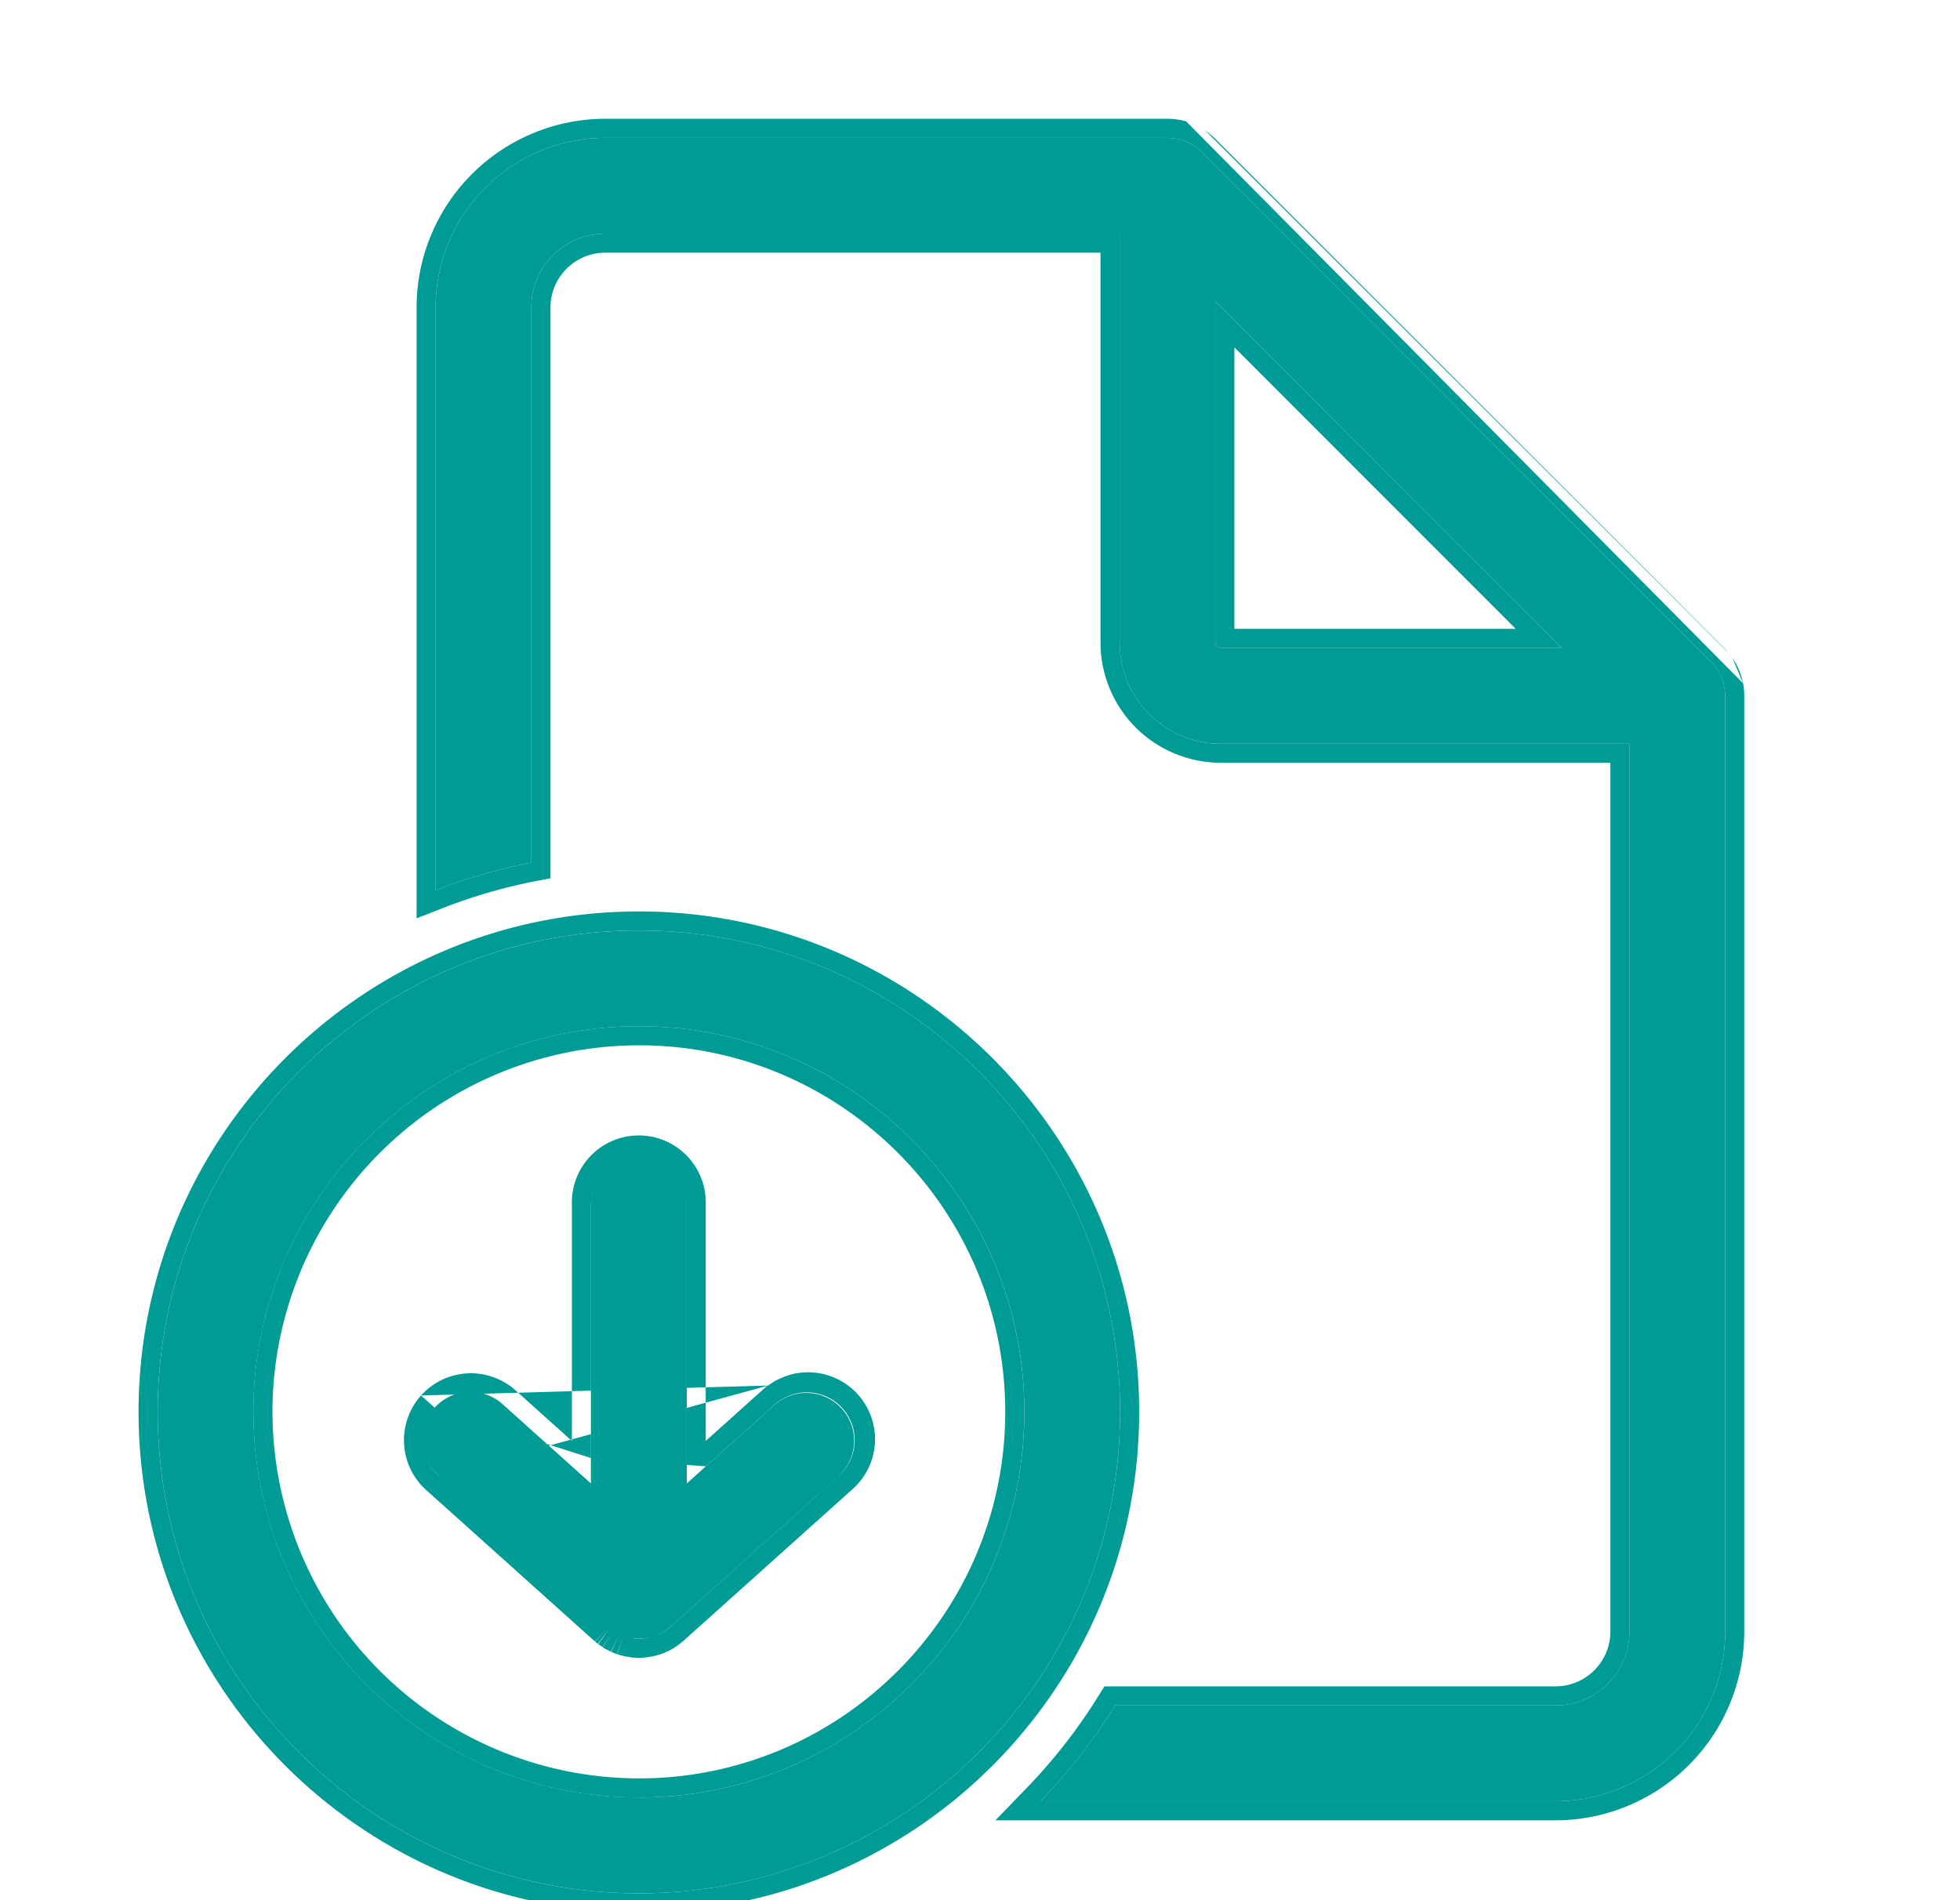
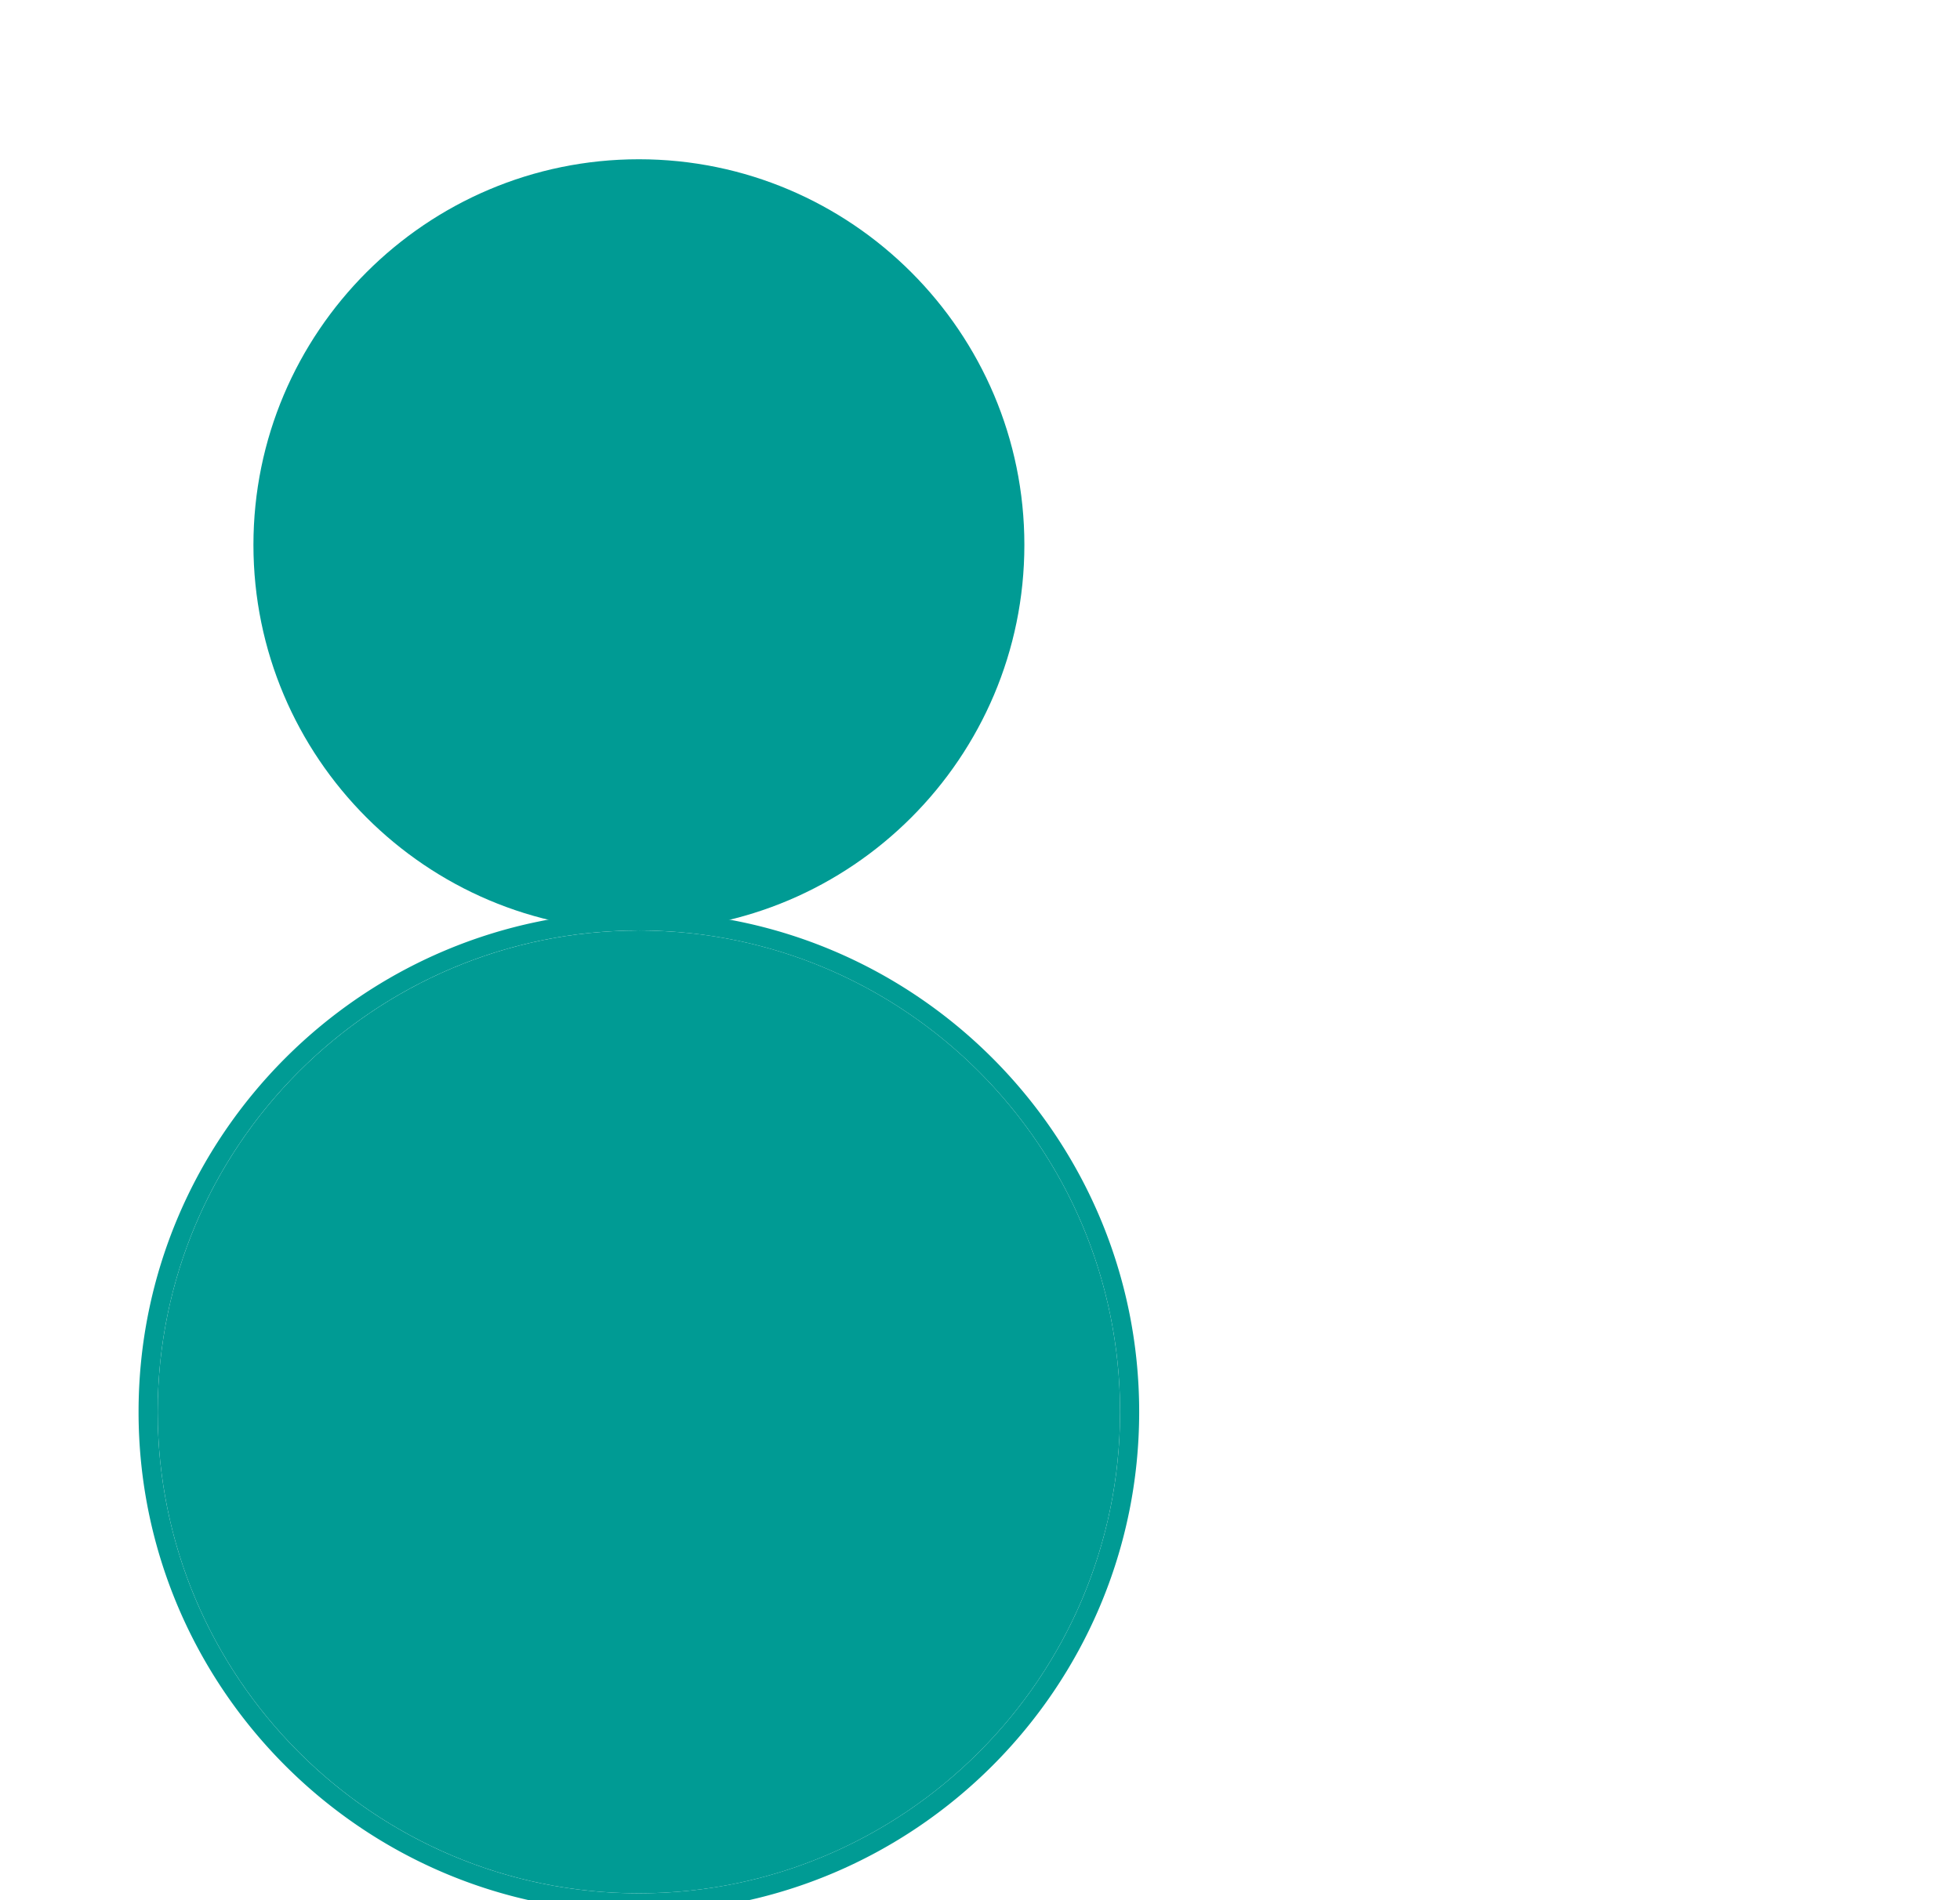
<svg xmlns="http://www.w3.org/2000/svg" width="33" height="32" viewBox="0 0 33 32" fill="none">
  <g clip-path="url(#clip0_562_2264)" fill="#009B94">
-     <path d="M29.046 11.705a.561.561 0 00-.003-.055c0-.006 0-.014-.002-.02a.677.677 0 00-.01-.07v-.003a.81.81 0 00-.018-.066l-.006-.02a.795.795 0 00-.018-.05l-.007-.017a.793.793 0 00-.03-.065l-.003-.003a.551.551 0 00-.034-.058l-.011-.017a.759.759 0 00-.093-.113l-8.584-8.59a.678.678 0 00-.054-.05c-.006-.003-.011-.008-.016-.012a.74.74 0 00-.044-.032l-.016-.011a.926.926 0 00-.195-.093l-.019-.006a.657.657 0 00-.067-.017h-.001l-.07-.01-.02-.002a.86.86 0 00-.056-.003h-9.478a2.86 2.86 0 00-2.856 2.857v9.815a9.307 9.307 0 011.611-.468V5.179c0-.687.559-1.245 1.245-1.245h8.66v6.888c0 .938.763 1.702 1.7 1.702h6.884v14.95c0 .688-.558 1.246-1.244 1.246h-7.417a9.51 9.51 0 01-1.256 1.613h8.673a2.86 2.86 0 002.856-2.858v-15.77zm-8.584-.883V5.074l2.917 2.919 2.917 2.918h-5.744a.09.09 0 01-.09-.09z" />
-     <path fill-rule="evenodd" clip-rule="evenodd" d="M29.041 11.63l.001.006.001.014a.561.561 0 01.004.068v15.757a2.86 2.86 0 01-2.856 2.858h-8.673a9.488 9.488 0 001.256-1.613h7.417c.686 0 1.244-.558 1.244-1.245v-14.95h-6.883a1.704 1.704 0 01-1.701-1.703V3.934h-8.66c-.686 0-1.245.558-1.245 1.245v9.347a9.345 9.345 0 00-1.611.468V5.18a2.86 2.86 0 012.856-2.858h9.478l.055.004.02.002h.003a.92.92 0 01.146.03l.01.003a.75.75 0 01.194.093l.008.005a.787.787 0 01.052.038l.016.013a.676.676 0 01.054.048l8.584 8.591a.814.814 0 01.048.054l.013.016.032.043c0 .002.002.004.004.006a1.153 1.153 0 01.042.07l.001.002a.544.544 0 01.03.065l.008.018a.911.911 0 01.018.05c.002.006.005.013.006.02a.77.77 0 01.028.138zm.307-.123c.006.03.01.061.013.09v.004l.001.004.002.024a.6.6 0 01.003.062l.001.027v15.757a3.181 3.181 0 01-3.177 3.18H16.76l.527-.546a9.19 9.19 0 001.213-1.558l.095-.152h7.596a.925.925 0 00.923-.924v-14.63h-6.562a2.025 2.025 0 01-2.023-2.023V4.255h-8.338a.925.925 0 00-.923.924v9.612l-.26.05a8.989 8.989 0 00-1.556.453l-.438.171V5.18A3.181 3.181 0 0110.19 2h9.491c.017.001.044.002.072.005l.031.003h.005l.053.008h.002l.03.005a.97.97 0 01.098.024m.127.046h-.001l-.003.005h-.031m9.283 9.41s0 .001 0 0a1.138 1.138 0 00-.06-.203l-.008-.019-.003-.008a1.162 1.162 0 00-.105-.192l-.002-.003m.064.105l-.002-.004.002.004zm-.131-.193l.022.027c.013.017.029.037.044.06m0 0zm-.066-.087a1.117 1.117 0 00-.065-.072l-8.584-8.59a1.02 1.02 0 00-.08-.072l-.012-.01-.006-.005a1.093 1.093 0 00-.062-.046m.169 8.624c0 .05.04.09.09.09h5.743l-5.834-5.838v5.748zm.321-.232V5.85l4.737 4.74h-4.737z" />
-     <path d="M10.757 15.67c-4.468 0-8.102 3.637-8.102 8.107 0 4.47 3.634 8.107 8.102 8.107 4.467 0 8.101-3.637 8.101-8.107 0-4.47-3.634-8.107-8.101-8.107zm0 14.6c-3.58 0-6.49-2.913-6.49-6.494 0-3.58 2.91-6.494 6.49-6.494 3.578 0 6.49 2.913 6.49 6.494s-2.912 6.495-6.49 6.495z" />
+     <path d="M10.757 15.67c-4.468 0-8.102 3.637-8.102 8.107 0 4.47 3.634 8.107 8.102 8.107 4.467 0 8.101-3.637 8.101-8.107 0-4.47-3.634-8.107-8.101-8.107zc-3.58 0-6.49-2.913-6.49-6.494 0-3.58 2.91-6.494 6.49-6.494 3.578 0 6.49 2.913 6.49 6.494s-2.912 6.495-6.49 6.495z" />
    <path fill-rule="evenodd" clip-rule="evenodd" d="M2.333 23.777c0-4.648 3.778-8.428 8.424-8.428 4.645 0 8.423 3.78 8.423 8.428 0 4.648-3.778 8.428-8.423 8.428-4.646 0-8.424-3.78-8.424-8.428zm2.255 0a6.177 6.177 0 006.169 6.172c3.4 0 6.168-2.769 6.168-6.173s-2.767-6.173-6.168-6.173a6.18 6.18 0 00-6.17 6.173zm-1.933 0c0-4.47 3.634-8.107 8.102-8.107 4.467 0 8.101 3.637 8.101 8.107 0 4.47-3.634 8.107-8.101 8.107-4.468 0-8.102-3.637-8.102-8.107zm1.611 0c0 3.58 2.912 6.494 6.49 6.494 3.58 0 6.49-2.913 6.49-6.495 0-3.58-2.91-6.494-6.49-6.494-3.578 0-6.49 2.913-6.49 6.494z" />
-     <path d="M13.046 23.654l-1.484 1.332v-4.704a.806.806 0 10-1.611 0v4.704l-1.484-1.332a.806.806 0 10-1.076 1.2l2.827 2.538.012.01.03.024.031.023a.803.803 0 00.065.041l.033.018a.673.673 0 00.035.017l.034.015a.579.579 0 00.036.013l.036.011.039.01.035.008.046.007.03.004a.865.865 0 00.154 0c.01 0 .02-.003.03-.004a.592.592 0 00.046-.007l.035-.008a.418.418 0 00.039-.01l.036-.011.036-.013.035-.015a1.238 1.238 0 00.067-.035.783.783 0 00.033-.02l.031-.021a.856.856 0 00.06-.047l.013-.01 2.828-2.538a.806.806 0 00-1.076-1.2h-.001z" />
    <path fill-rule="evenodd" clip-rule="evenodd" d="M12.934 23.333a1.126 1.126 0 011.403 1.76l-2.825 2.535a.36.36 0 01-.026.022.988.988 0 01-.079.061l-.001.001a.845.845 0 01-.082.053.65.65 0 01-.1.052l-.041.018h-.003l-.005.003-.046.017-.004.001-.014.005-.01.003-.023.007-.062.017-.008.001h-.002l-.007.002a.942.942 0 01-.097.017l-.007.001a.978.978 0 01-.245.004h-.008l-.025-.004h-.006l-.01-.002h-.002l-.05-.009a.628.628 0 01-.056-.011l-.002-.001-.007-.002-.014-.003-.023-.006a.64.64 0 01-.057-.018l-.002-.001.106-.303-.102.305a.941.941 0 01-.054-.02l-.005-.002h-.002l-.042-.02-.003-.001.137-.29-.132.293-.002-.001a.894.894 0 01-.05-.025l-.04-.021-.005-.003h-.002a.911.911 0 01-.046-.03l.001.002.175-.27-.178.267.002.001a1.107 1.107 0 01-.078-.055l.004.004.188-.26-.195.254.002.001.001.002a.712.712 0 01-.045-.036h.002l.001.002-.005-.004.209-.244-.212.241.005.005a.518.518 0 01-.015-.013l-.005-.004-2.827-2.538a1.128 1.128 0 01-.087-1.592l.24.214a.806.806 0 00.061 1.139m3.178 2.72a1.117 1.117 0 00-.038-.01m.119.025a.655.655 0 00-.014-.002l-.031-.005-.032-.007h-.004m.376 0c-.006 0-.011.002-.017.003a.454.454 0 01-.078.013l-.016.002a.661.661 0 01-.154 0l-.015-.002a.37.37 0 00-.015-.002m.37-.036a1.24 1.24 0 00-.036.011.453.453 0 01-.039.01m.075-.021l.037-.013-.037.013zm3.103-2.7l-2.827 2.538-.007.007a.65.65 0 01-.035.029l-.031.022-.031.02a1 1 0 01-.128.067l-.008.004m1.88-4.207h-.013l-1.04.933v-3.984a1.127 1.127 0 10-2.253 0v3.984l-.948-.851a1.127 1.127 0 00-1.592.086m2.861 1.053v-4.272a.806.806 0 111.612 0v4.704l1.483-1.332a.806.806 0 111.077 1.2m-4.172-.3v.432l-1.484-1.332a.806.806 0 00-1.137.061" />
  </g>
  <defs>
    <clipPath id="clip0_562_2264">
      <path fill="#fff" transform="translate(.333)" d="M0 0h32v32H0z" />
    </clipPath>
  </defs>
</svg>